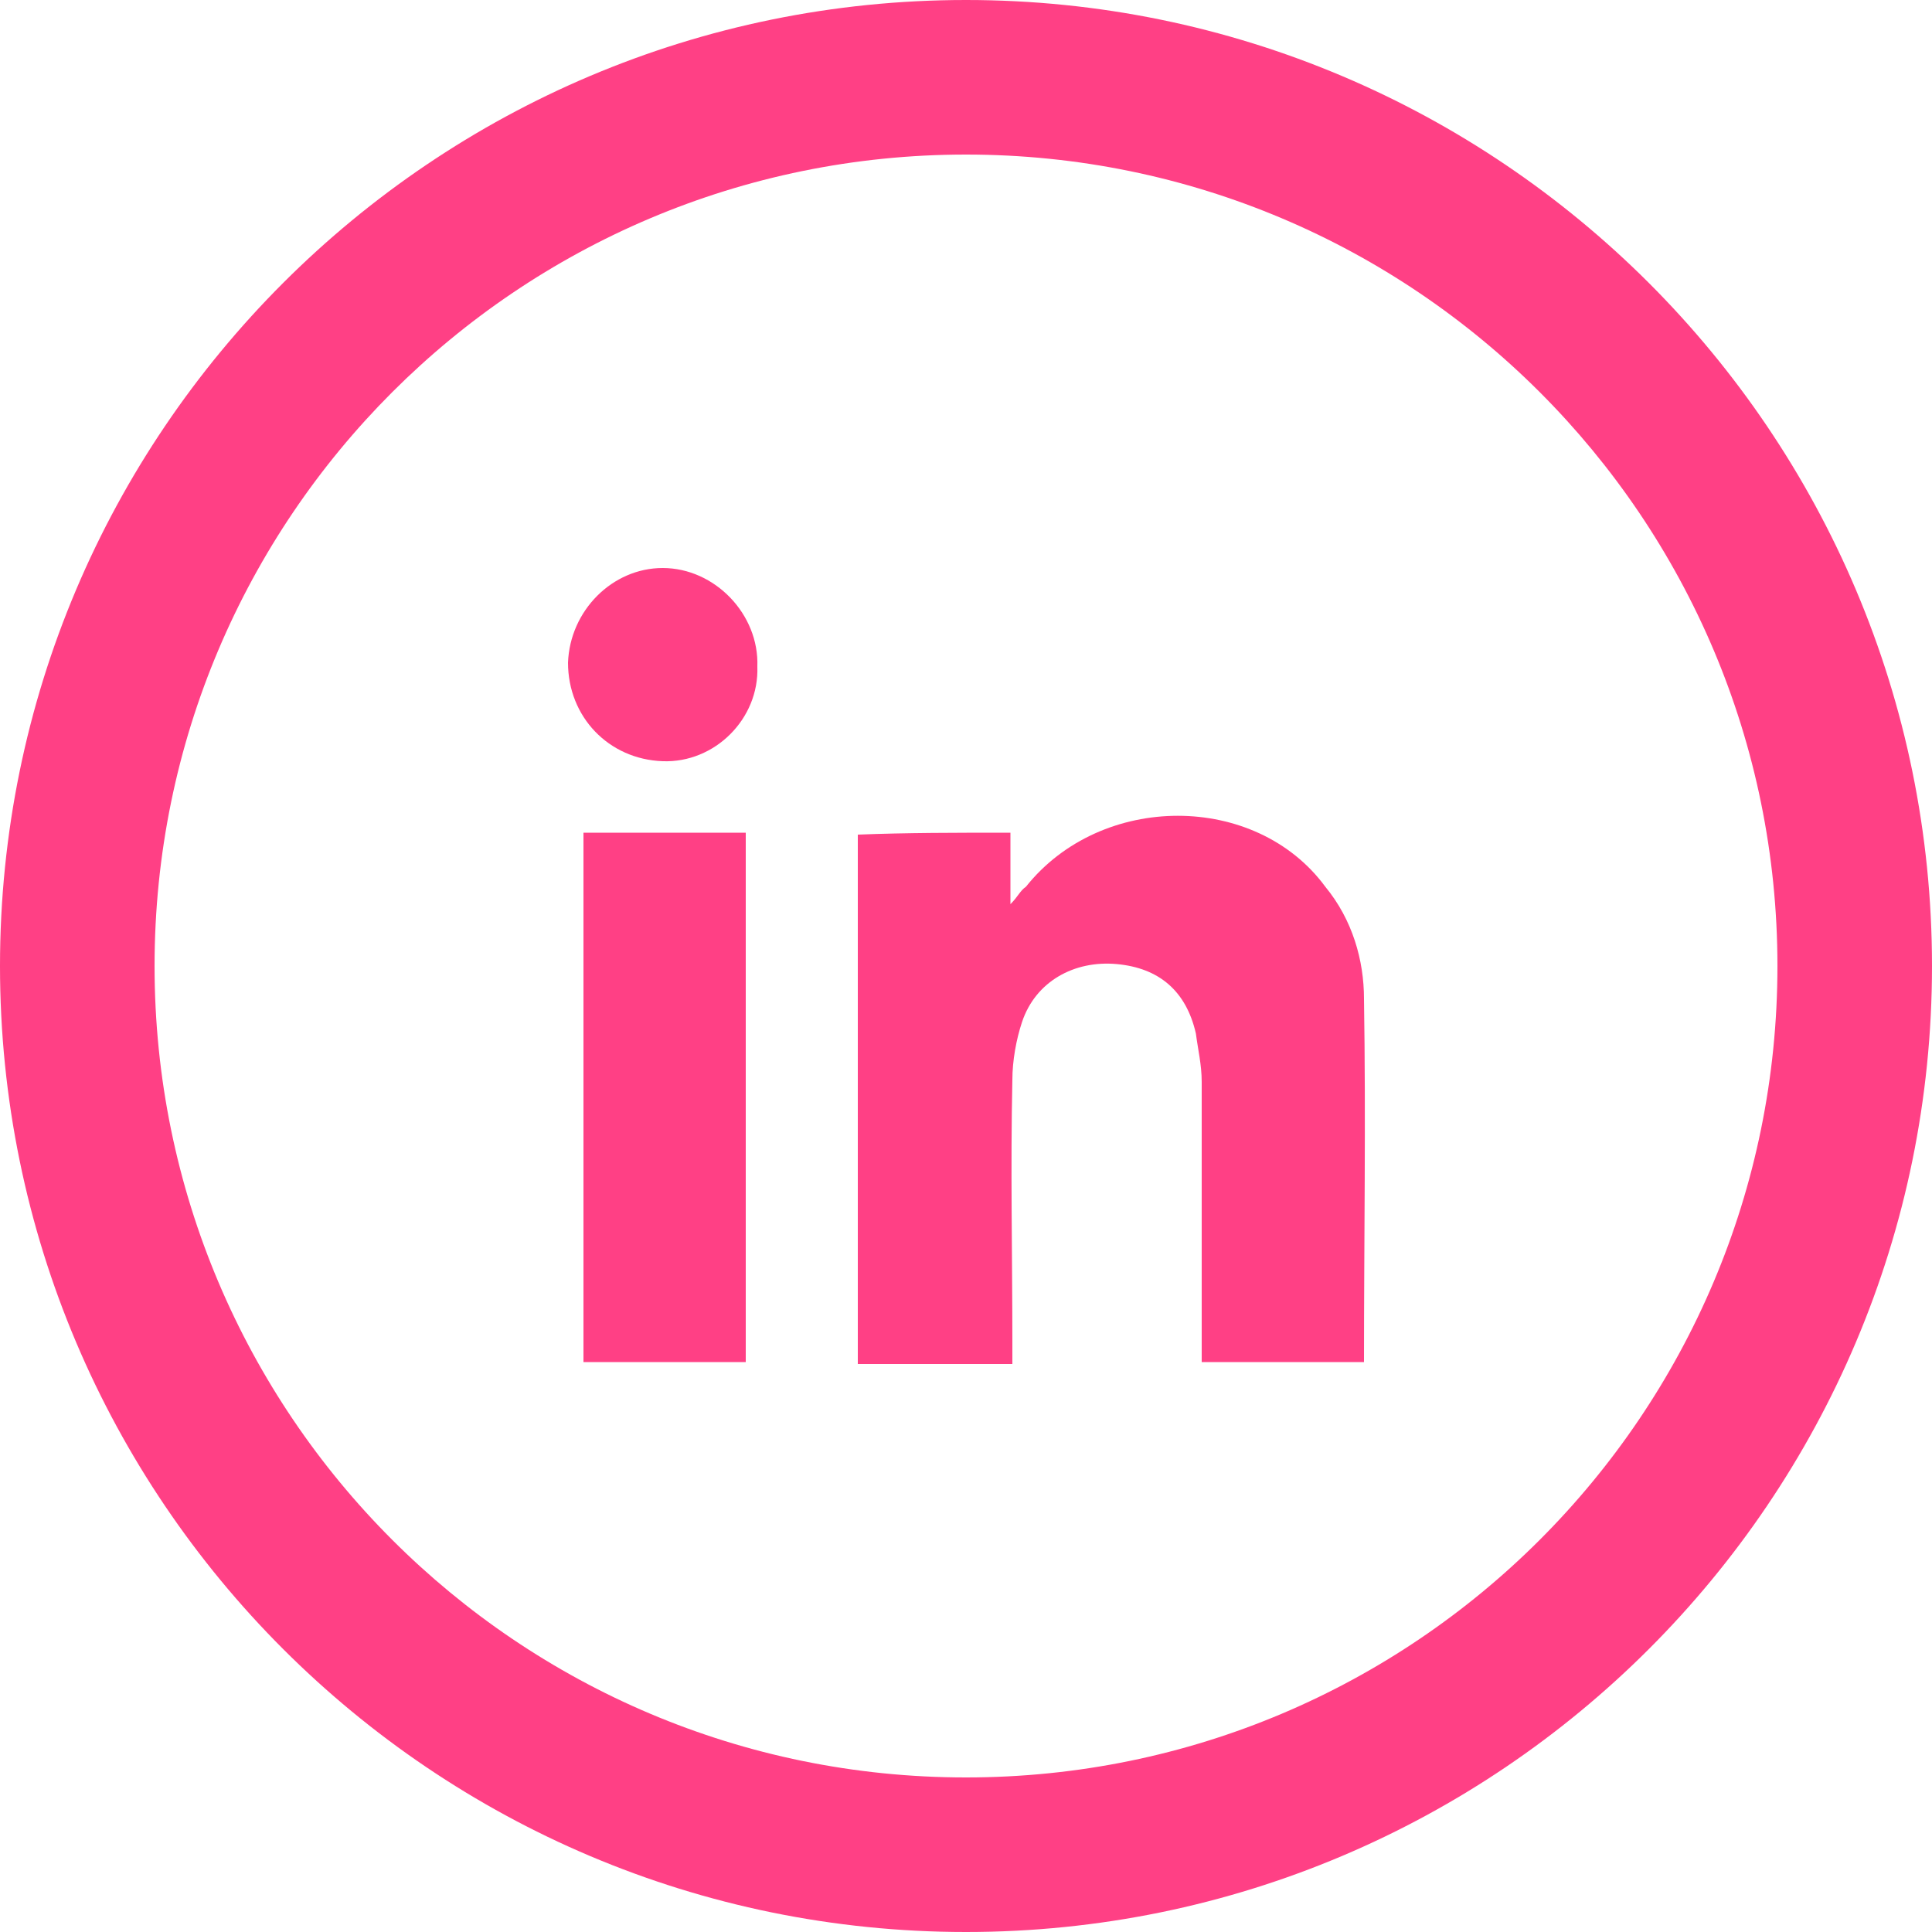
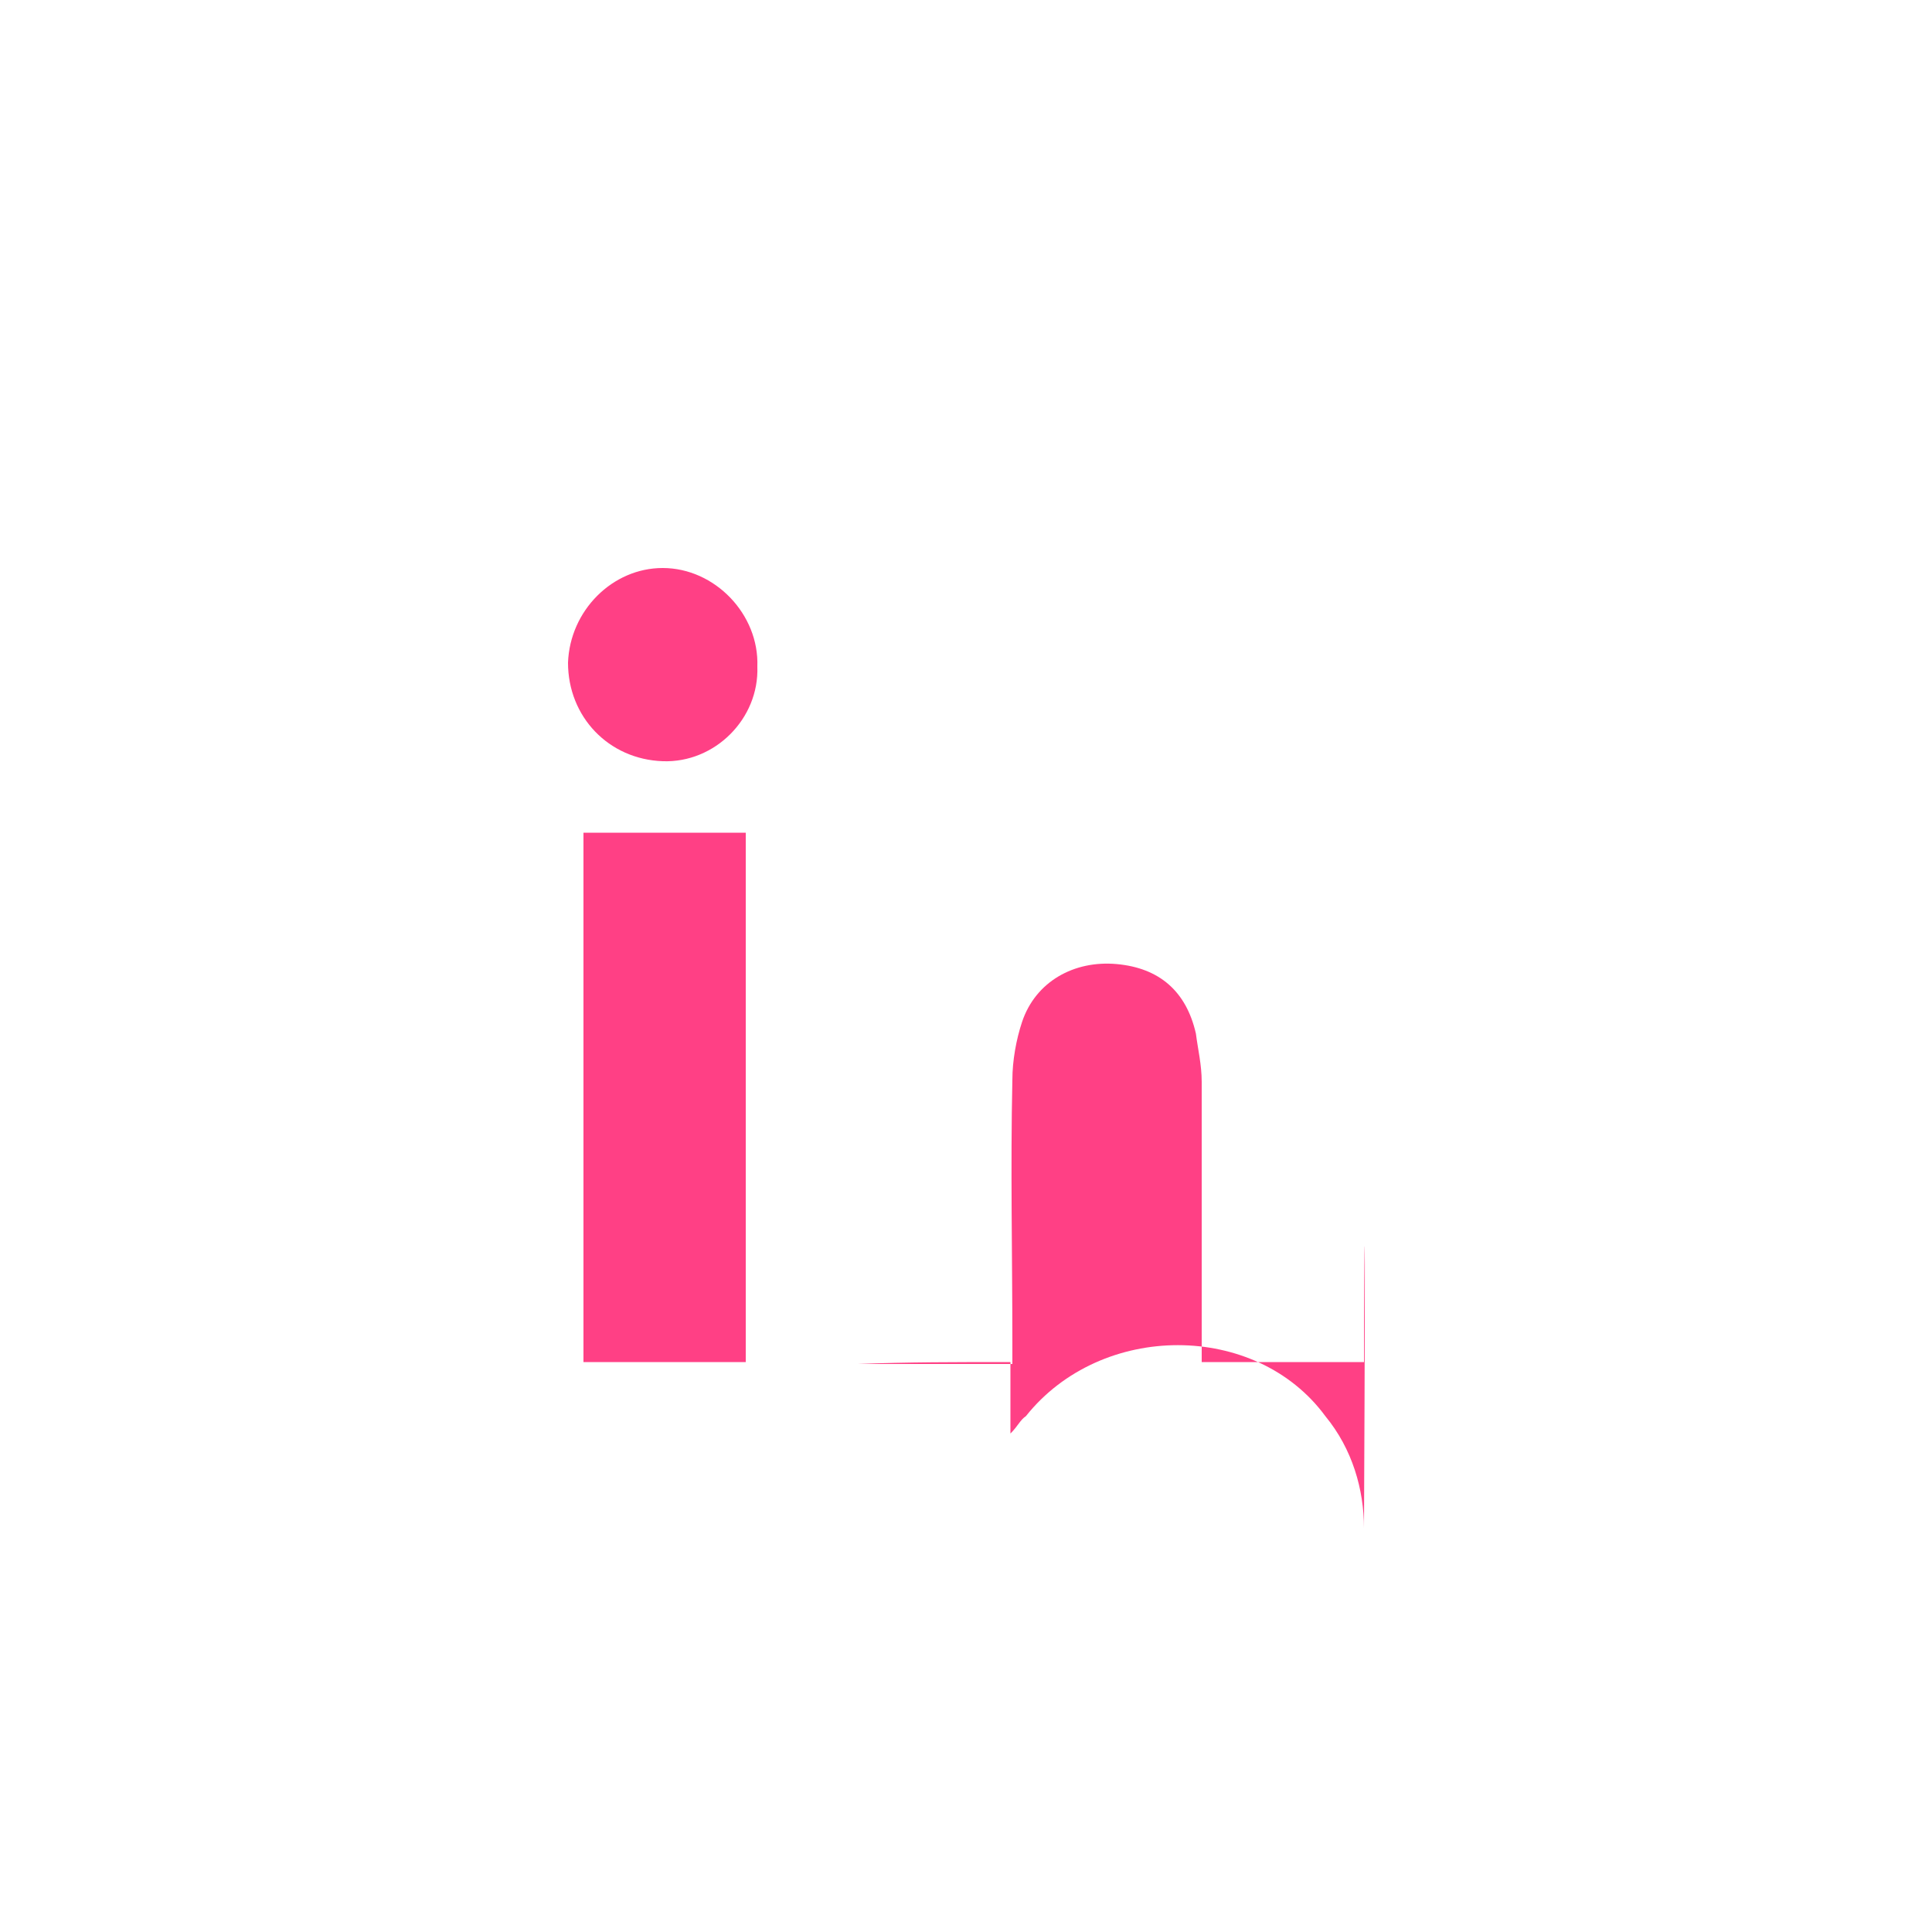
<svg xmlns="http://www.w3.org/2000/svg" version="1.1" id="Layer_1" x="0px" y="0px" viewBox="0 0 100 100" style="enable-background:new 0 0 100 100;" xml:space="preserve">
  <style type="text/css">
	.st0{fill:#FF4085;}
</style>
  <g>
-     <path class="st0" d="M38.6,70.5c-2.8,0-5.5,0-8.4,0c0-9.1,0-18.2,0-27.4c2.7,0,5.5,0,8.4,0C38.6,52.3,38.6,61.4,38.6,70.5z    M34.3,39.4c-2.8-0.1-4.9-2.3-4.9-5.1c0.1-2.7,2.3-4.9,4.9-4.9c2.7,0,5,2.4,4.9,5.1C39.3,37.2,37,39.5,34.3,39.4z M70.6,70.5   c-2.8,0-5.5,0-8.4,0c0-0.4,0-0.7,0-1c0-4.5,0-9,0-13.5c0-0.9-0.2-1.7-0.3-2.5c-0.5-2.2-1.9-3.4-4.1-3.6c-2.2-0.2-4.2,0.9-4.9,3   c-0.3,0.9-0.5,2-0.5,3c-0.1,4.5,0,9.1,0,13.6c0,0.3,0,0.7,0,1.1c-2.7,0-5.4,0-8,0c0-9.1,0-18.2,0-27.4c2.5-0.1,5.1-0.1,7.9-0.1   c0,1.2,0,2.2,0,3.7c0.4-0.4,0.5-0.7,0.8-0.9c3.9-4.9,11.9-4.9,15.5,0c1.4,1.7,2,3.8,2,5.8C70.7,58,70.6,64.2,70.6,70.5z" />
+     <path class="st0" d="M38.6,70.5c-2.8,0-5.5,0-8.4,0c0-9.1,0-18.2,0-27.4c2.7,0,5.5,0,8.4,0C38.6,52.3,38.6,61.4,38.6,70.5z    M34.3,39.4c-2.8-0.1-4.9-2.3-4.9-5.1c0.1-2.7,2.3-4.9,4.9-4.9c2.7,0,5,2.4,4.9,5.1C39.3,37.2,37,39.5,34.3,39.4z M70.6,70.5   c-2.8,0-5.5,0-8.4,0c0-0.4,0-0.7,0-1c0-4.5,0-9,0-13.5c0-0.9-0.2-1.7-0.3-2.5c-0.5-2.2-1.9-3.4-4.1-3.6c-2.2-0.2-4.2,0.9-4.9,3   c-0.3,0.9-0.5,2-0.5,3c-0.1,4.5,0,9.1,0,13.6c0,0.3,0,0.7,0,1.1c-2.7,0-5.4,0-8,0c2.5-0.1,5.1-0.1,7.9-0.1   c0,1.2,0,2.2,0,3.7c0.4-0.4,0.5-0.7,0.8-0.9c3.9-4.9,11.9-4.9,15.5,0c1.4,1.7,2,3.8,2,5.8C70.7,58,70.6,64.2,70.6,70.5z" />
  </g>
  <g>
-     <path class="st0" d="M50,8c23.2,0,42,18.8,42,42S73.2,92,50,92S8,73.2,8,50S26.8,8,50,8 M50,0C22.4,0,0,22.4,0,50s22.4,50,50,50   s50-22.4,50-50S77.6,0,50,0L50,0z" />
-   </g>
+     </g>
</svg>